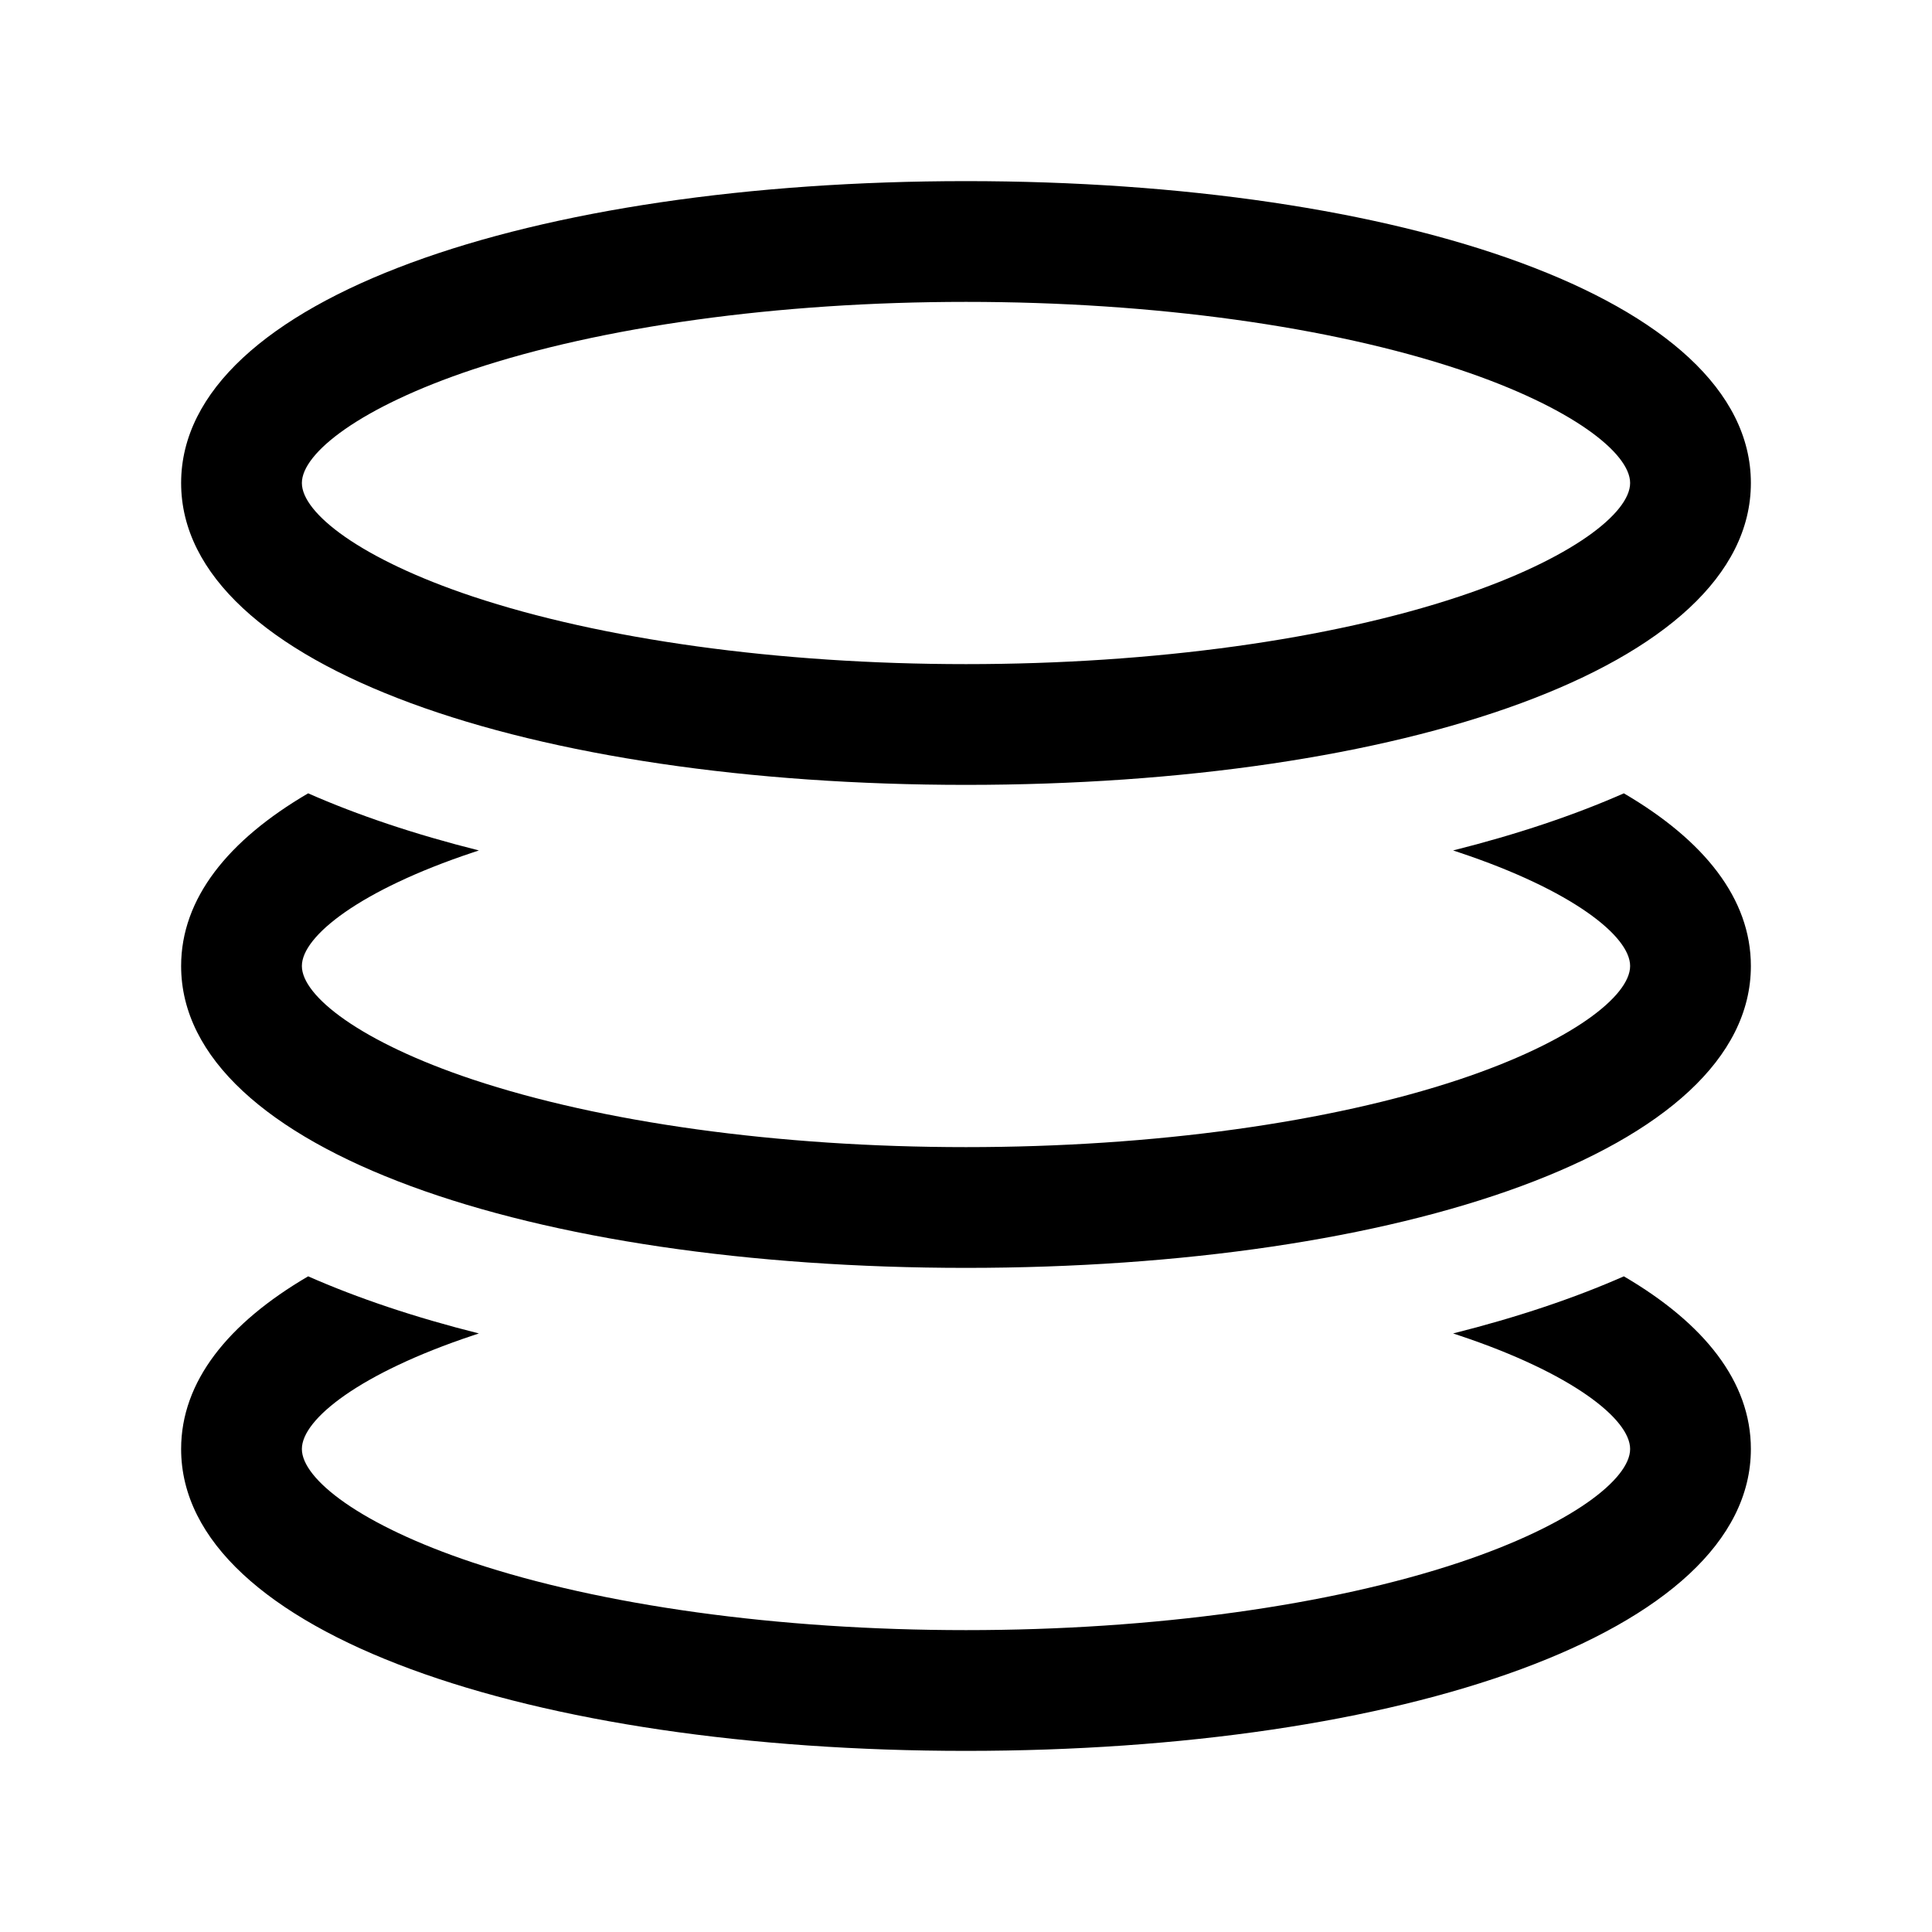
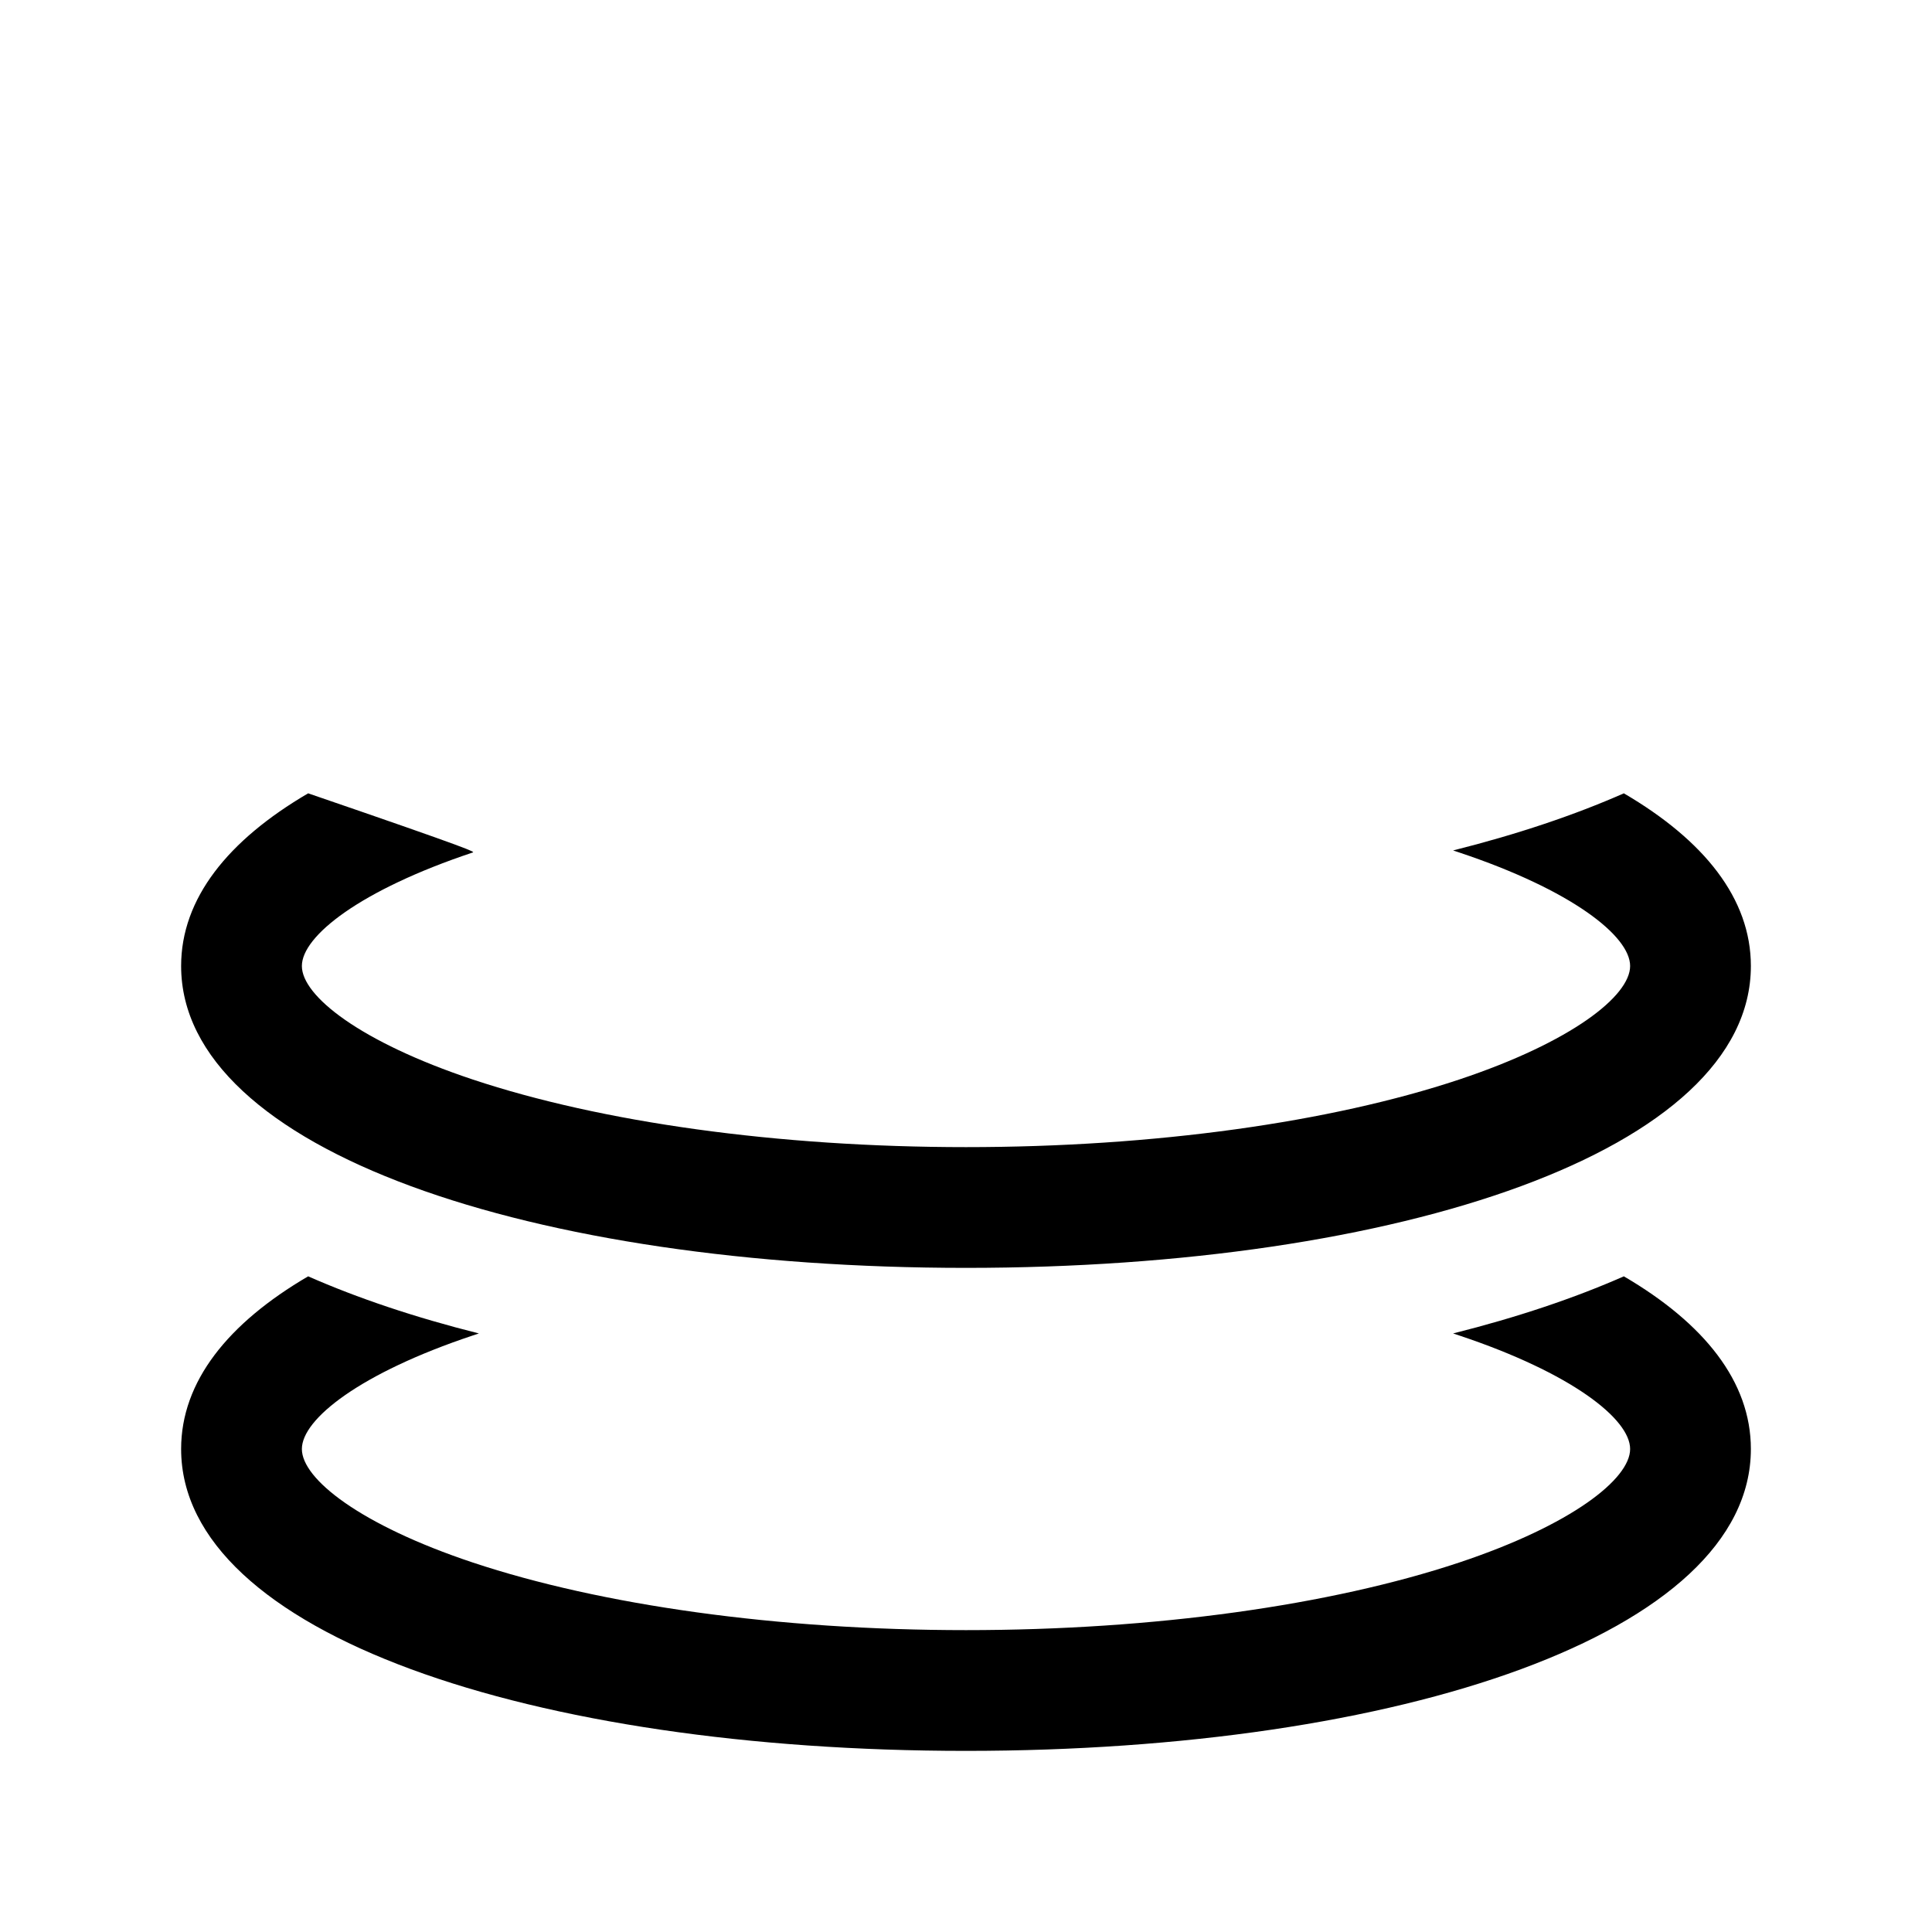
<svg xmlns="http://www.w3.org/2000/svg" id="root" version="1.1" viewBox="0 0 16 16">
-   <path fill="currentColor" d="M 13.448 6.57 C 14.113 6.959 14.5 7.442 14.5 8 C 14.5 9.53 11.589 10.5 8 10.5 C 4.411 10.5 1.5 9.53 1.5 8 C 1.5 7.442 1.887 6.959 2.552 6.57 C 2.96 6.75 3.436 6.91 3.966 7.043 C 3.949 7.049 3.932 7.055 3.915 7.06 C 2.983 7.371 2.5 7.752 2.5 8 C 2.5 8.248 2.983 8.629 3.915 8.94 C 4.979 9.294 6.438 9.5 8 9.5 C 9.562 9.5 11.021 9.294 12.085 8.94 C 13.017 8.629 13.5 8.248 13.5 8 C 13.5 7.752 13.017 7.371 12.085 7.06 C 12.068 7.055 12.051 7.049 12.034 7.043 C 12.564 6.91 13.04 6.75 13.448 6.57 Z" />
+   <path fill="currentColor" d="M 13.448 6.57 C 14.113 6.959 14.5 7.442 14.5 8 C 14.5 9.53 11.589 10.5 8 10.5 C 4.411 10.5 1.5 9.53 1.5 8 C 1.5 7.442 1.887 6.959 2.552 6.57 C 3.949 7.049 3.932 7.055 3.915 7.06 C 2.983 7.371 2.5 7.752 2.5 8 C 2.5 8.248 2.983 8.629 3.915 8.94 C 4.979 9.294 6.438 9.5 8 9.5 C 9.562 9.5 11.021 9.294 12.085 8.94 C 13.017 8.629 13.5 8.248 13.5 8 C 13.5 7.752 13.017 7.371 12.085 7.06 C 12.068 7.055 12.051 7.049 12.034 7.043 C 12.564 6.91 13.04 6.75 13.448 6.57 Z" />
  <path fill="currentColor" d="M 13.448 10.57 C 14.113 10.959 14.5 11.442 14.5 12 C 14.5 13.53 11.589 14.5 8 14.5 C 4.411 14.5 1.5 13.53 1.5 12 C 1.5 11.442 1.887 10.959 2.552 10.57 C 2.96 10.75 3.436 10.91 3.966 11.043 C 3.949 11.049 3.932 11.055 3.915 11.06 C 2.983 11.371 2.5 11.752 2.5 12 C 2.5 12.248 2.983 12.629 3.915 12.94 C 4.979 13.294 6.438 13.5 8 13.5 C 9.562 13.5 11.021 13.294 12.085 12.94 C 13.017 12.629 13.5 12.248 13.5 12 C 13.5 11.752 13.017 11.371 12.085 11.06 C 12.068 11.055 12.051 11.049 12.034 11.043 C 12.564 10.91 13.04 10.75 13.448 10.57 Z" />
-   <path fill="currentColor" d="M 14.5 4 C 14.5 2.47 11.589 1.5 8 1.5 C 4.411 1.5 1.5 2.47 1.5 4 C 1.5 5.53 4.411 6.5 8 6.5 C 11.589 6.5 14.5 5.53 14.5 4 Z M 3.915 4.94 C 2.983 4.629 2.5 4.248 2.5 4 C 2.5 3.752 2.983 3.371 3.915 3.06 C 4.979 2.706 6.438 2.5 8 2.5 C 9.562 2.5 11.021 2.706 12.085 3.06 C 13.017 3.371 13.5 3.752 13.5 4 C 13.5 4.248 13.017 4.629 12.085 4.94 C 11.021 5.294 9.562 5.5 8 5.5 C 6.438 5.5 4.979 5.294 3.915 4.94 Z" />
</svg>